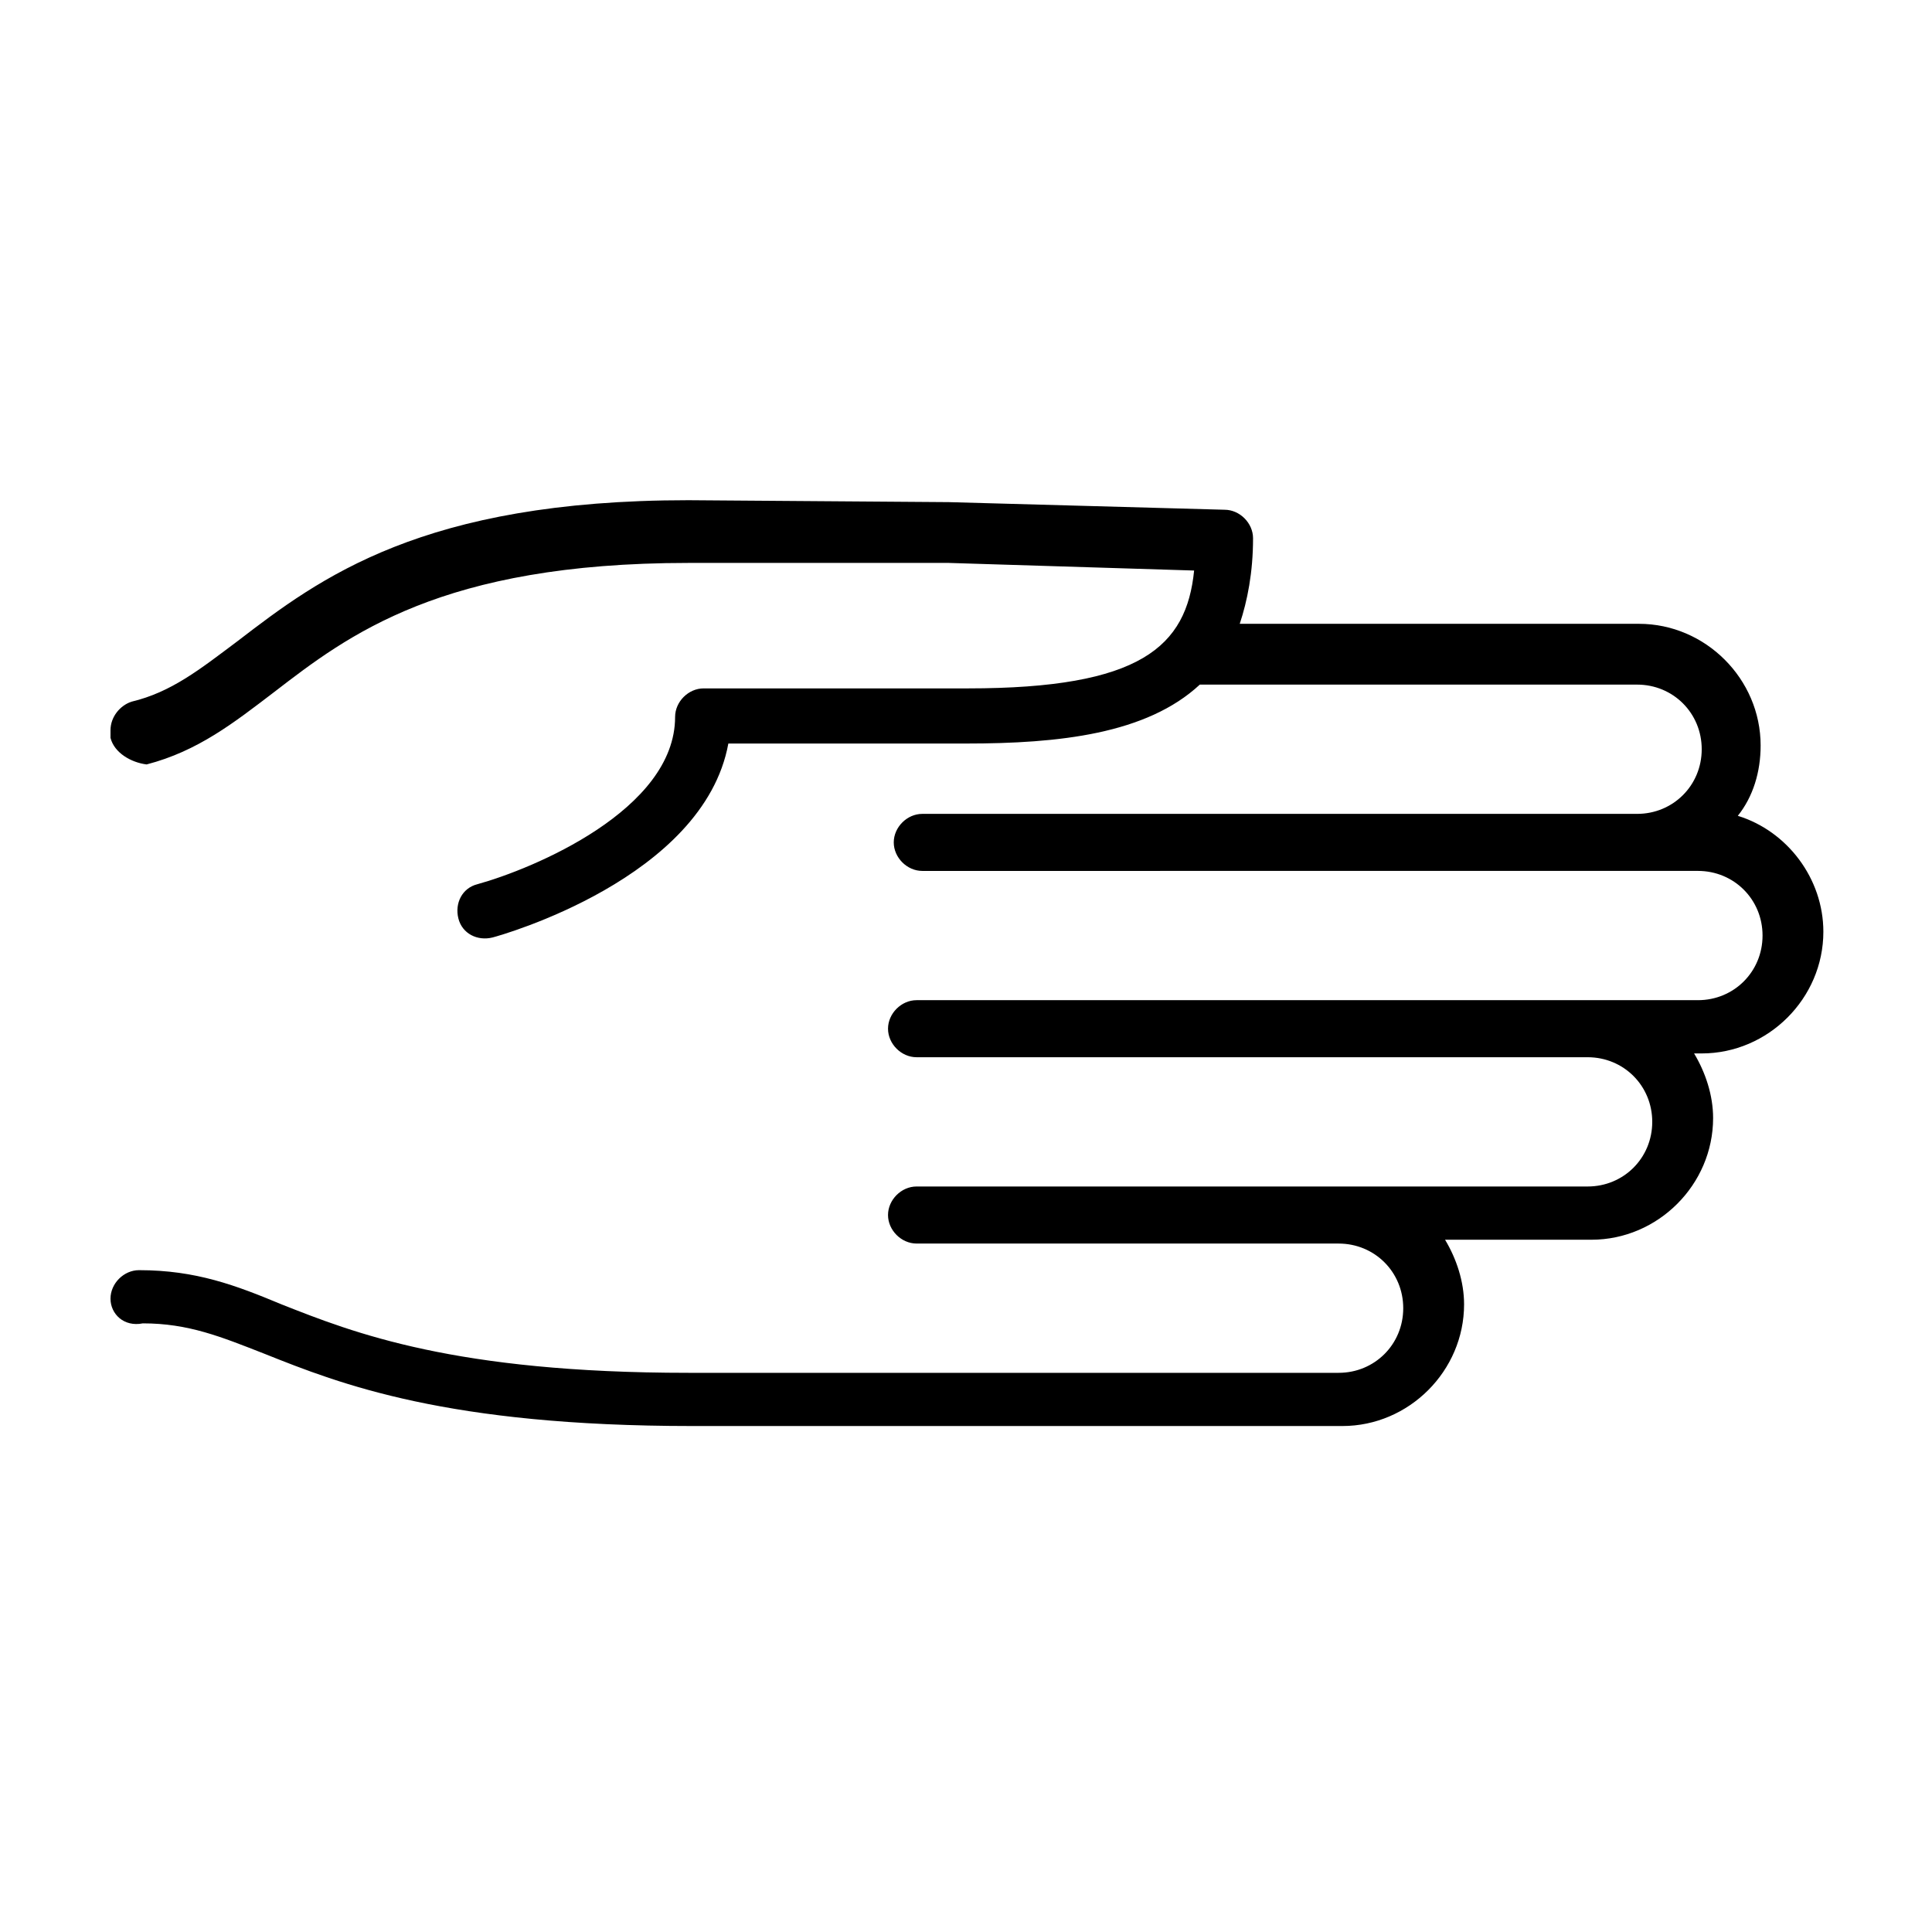
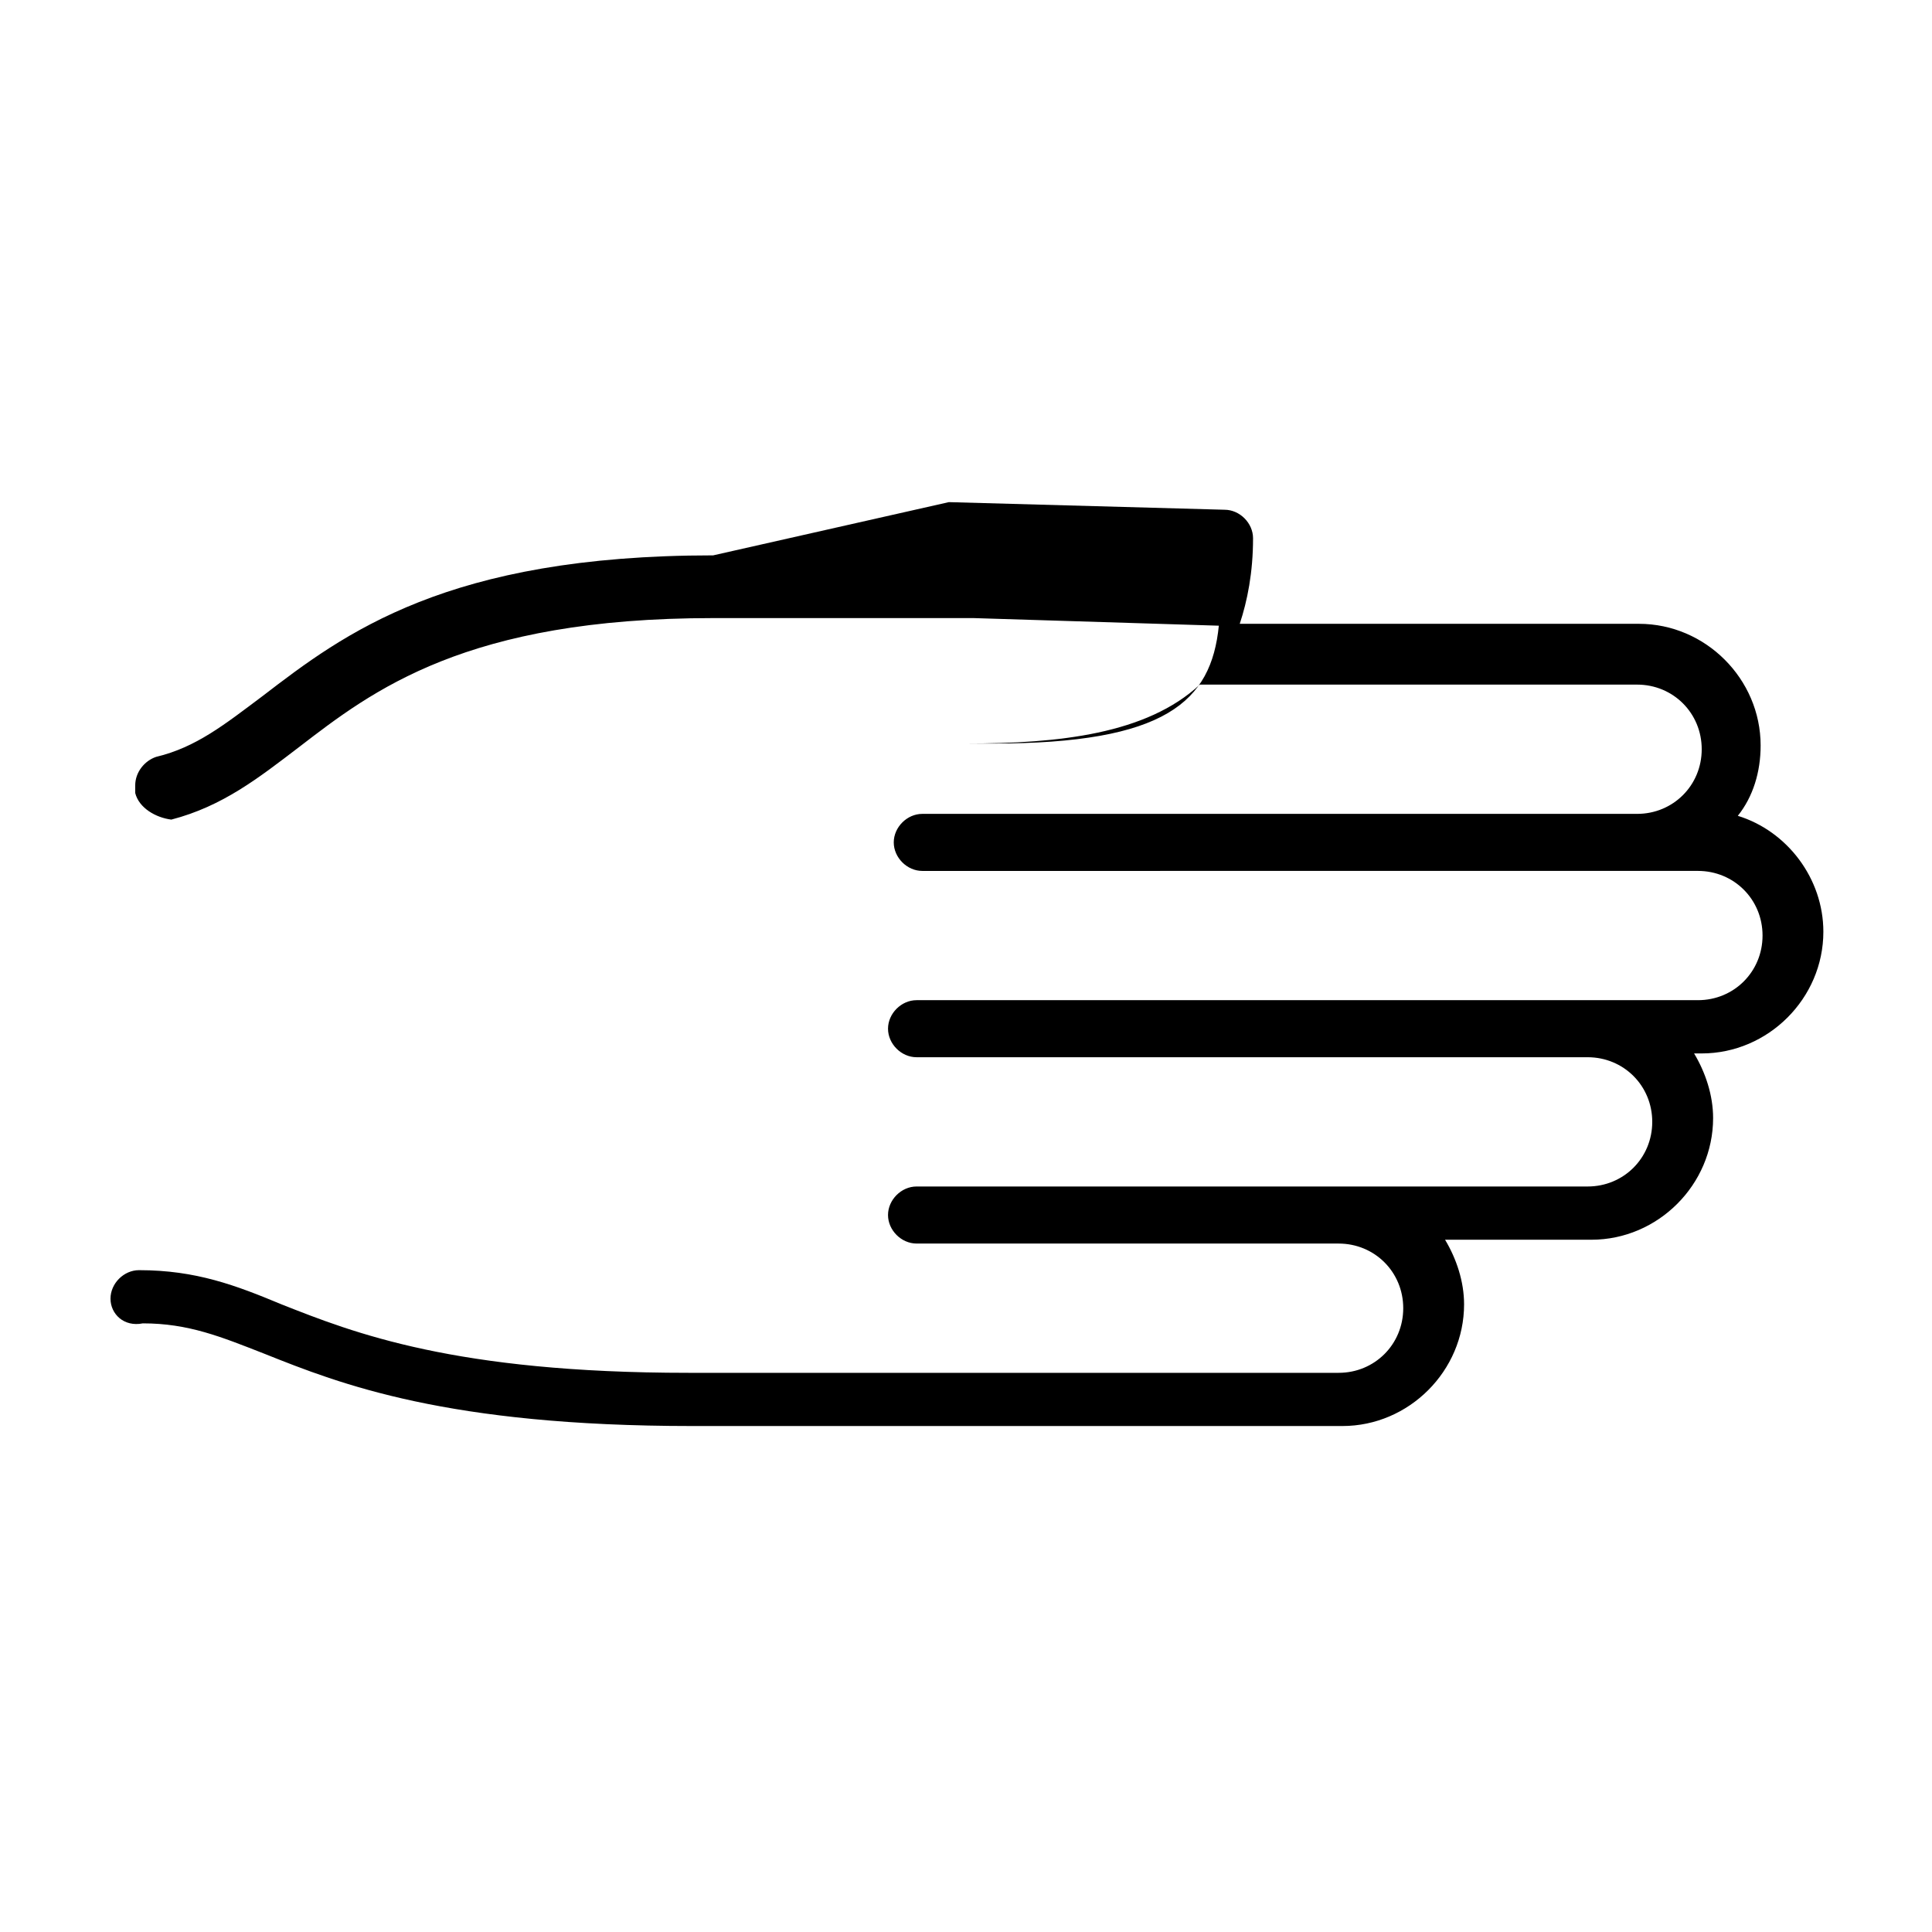
<svg xmlns="http://www.w3.org/2000/svg" fill="#000000" width="800px" height="800px" version="1.1" viewBox="144 144 512 512">
-   <path d="m395.46 277.07 73.051 2.016c4.031 0 7.559 3.527 7.559 7.559 0 9.07-1.512 16.625-3.527 22.672h105.8c17.633 0 32.242 14.609 32.242 32.242 0 7.055-2.016 13.602-6.047 18.641 13.098 4.031 22.672 16.625 22.672 30.73 0 17.633-14.609 32.242-32.242 32.242h-2.016c3.023 5.039 5.039 11.082 5.039 17.129 0 17.633-14.609 32.242-32.242 32.242h-38.793c3.023 5.039 5.039 11.082 5.039 17.129 0 17.633-14.609 32.242-32.242 32.242h-172.3c-64.992 0-93.203-11.082-113.36-19.145-11.586-4.535-20.152-8.062-32.242-8.062-5.043 1.016-8.57-2.512-8.57-6.543s3.527-7.555 7.555-7.555c15.113 0 25.695 4.031 37.785 9.07 19.145 7.559 45.848 18.137 107.82 18.137h172.3c9.574 0 17.129-7.559 17.129-17.129 0-9.574-7.559-17.129-17.129-17.129l-111.85-0.004c-4.031 0-7.559-3.527-7.559-7.559s3.527-7.559 7.559-7.559h177.84c9.574 0 17.129-7.559 17.129-17.129 0-9.574-7.559-17.129-17.129-17.129h-177.84c-4.031 0-7.559-3.527-7.559-7.559s3.527-7.559 7.559-7.559h207.07c9.574 0 17.129-7.559 17.129-17.129 0-9.574-7.559-17.129-17.129-17.129l-205.55 0.004c-4.031 0-7.559-3.527-7.559-7.559s3.527-7.559 7.559-7.559h189.43c9.574 0 17.129-7.559 17.129-17.129 0-9.574-7.559-17.129-17.129-17.129h-115.88c-14.105 13.098-37.281 15.617-61.969 15.617l-62.977 0.004c-6.551 35.77-60.457 50.883-62.473 51.387-4.031 1.008-8.062-1.008-9.07-5.039-1.008-4.031 1.008-8.062 5.039-9.07 14.609-4.031 52.395-19.648 52.395-44.336 0-4.031 3.527-7.559 7.559-7.559h70.031c45.848 0 57.938-11.082 59.953-31.234l-64.992-2.016h-69.023c-65.496 0-90.184 19.145-109.83 34.258-10.578 8.062-20.152 15.617-33.754 19.145-4.031-0.5-8.562-3.019-9.57-7.047v-2.016c0-3.527 2.519-6.551 5.543-7.559 10.578-2.519 18.137-8.566 28.215-16.121 21.664-16.625 48.871-37.281 119.4-37.281z" />
+   <path d="m395.46 277.07 73.051 2.016c4.031 0 7.559 3.527 7.559 7.559 0 9.07-1.512 16.625-3.527 22.672h105.8c17.633 0 32.242 14.609 32.242 32.242 0 7.055-2.016 13.602-6.047 18.641 13.098 4.031 22.672 16.625 22.672 30.73 0 17.633-14.609 32.242-32.242 32.242h-2.016c3.023 5.039 5.039 11.082 5.039 17.129 0 17.633-14.609 32.242-32.242 32.242h-38.793c3.023 5.039 5.039 11.082 5.039 17.129 0 17.633-14.609 32.242-32.242 32.242h-172.3c-64.992 0-93.203-11.082-113.36-19.145-11.586-4.535-20.152-8.062-32.242-8.062-5.043 1.016-8.57-2.512-8.57-6.543s3.527-7.555 7.555-7.555c15.113 0 25.695 4.031 37.785 9.07 19.145 7.559 45.848 18.137 107.82 18.137h172.3c9.574 0 17.129-7.559 17.129-17.129 0-9.574-7.559-17.129-17.129-17.129l-111.85-0.004c-4.031 0-7.559-3.527-7.559-7.559s3.527-7.559 7.559-7.559h177.84c9.574 0 17.129-7.559 17.129-17.129 0-9.574-7.559-17.129-17.129-17.129h-177.84c-4.031 0-7.559-3.527-7.559-7.559s3.527-7.559 7.559-7.559h207.07c9.574 0 17.129-7.559 17.129-17.129 0-9.574-7.559-17.129-17.129-17.129l-205.55 0.004c-4.031 0-7.559-3.527-7.559-7.559s3.527-7.559 7.559-7.559h189.43c9.574 0 17.129-7.559 17.129-17.129 0-9.574-7.559-17.129-17.129-17.129h-115.88c-14.105 13.098-37.281 15.617-61.969 15.617l-62.977 0.004h70.031c45.848 0 57.938-11.082 59.953-31.234l-64.992-2.016h-69.023c-65.496 0-90.184 19.145-109.83 34.258-10.578 8.062-20.152 15.617-33.754 19.145-4.031-0.5-8.562-3.019-9.57-7.047v-2.016c0-3.527 2.519-6.551 5.543-7.559 10.578-2.519 18.137-8.566 28.215-16.121 21.664-16.625 48.871-37.281 119.4-37.281z" />
</svg>